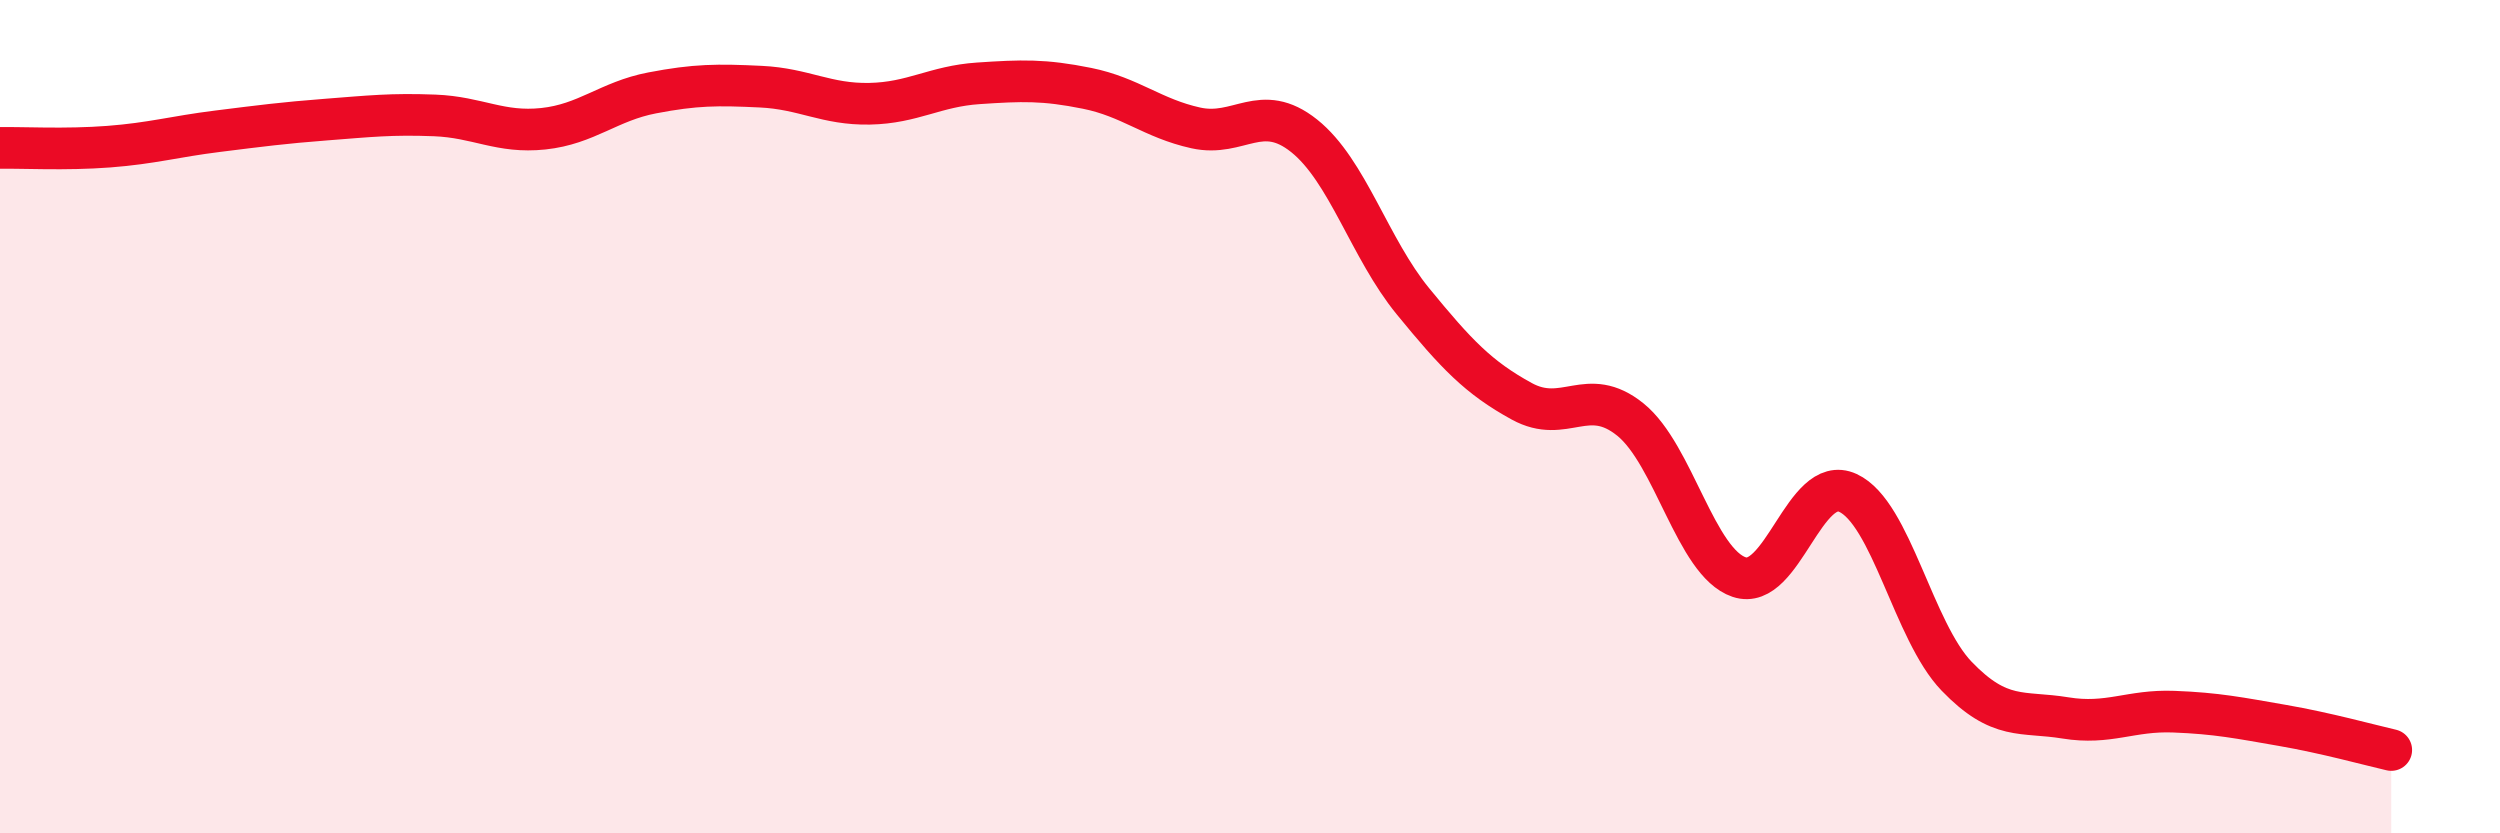
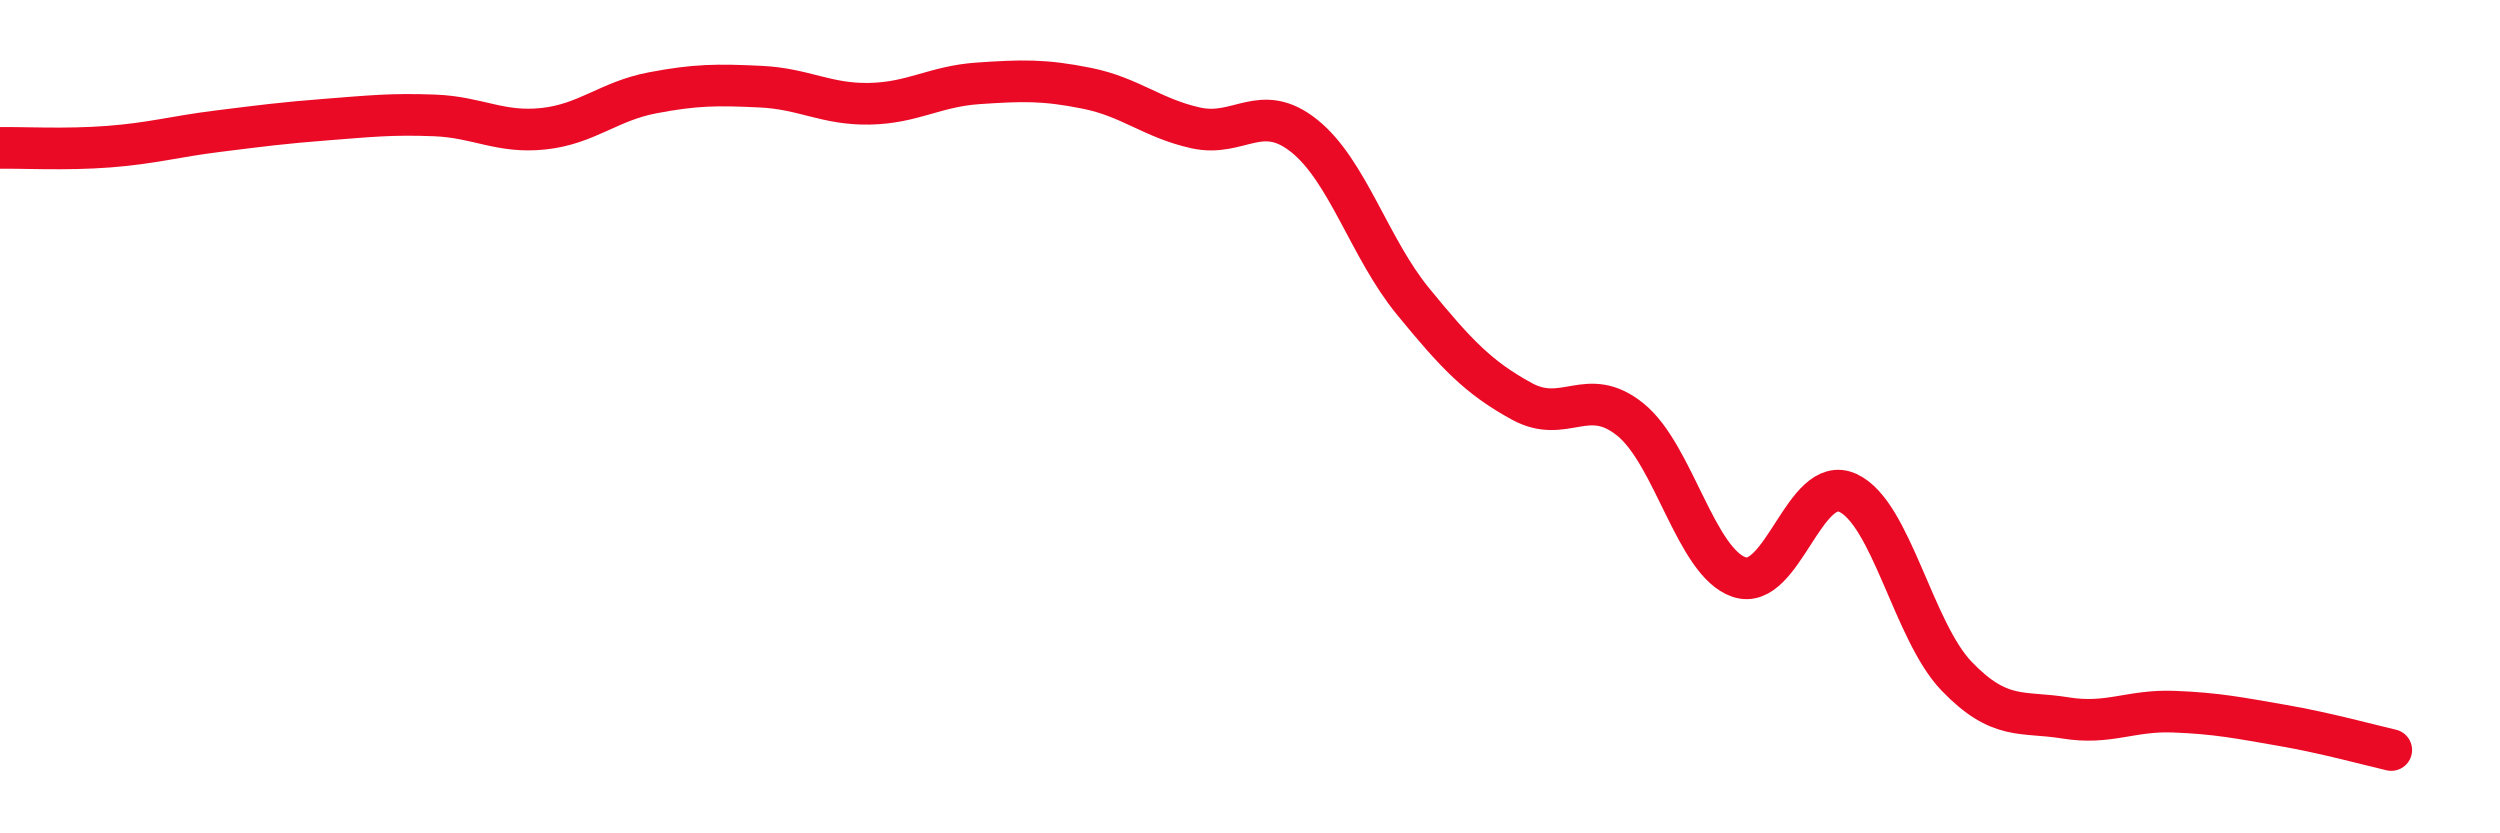
<svg xmlns="http://www.w3.org/2000/svg" width="60" height="20" viewBox="0 0 60 20">
-   <path d="M 0,3.55 C 0.52,3.54 1.57,3.6 2.61,3.52 C 3.65,3.44 4.18,3.28 5.22,3.15 C 6.26,3.02 6.79,2.95 7.83,2.87 C 8.87,2.79 9.39,2.73 10.43,2.77 C 11.47,2.81 12,3.2 13.04,3.09 C 14.08,2.98 14.61,2.43 15.65,2.23 C 16.69,2.03 17.22,2.03 18.26,2.08 C 19.3,2.13 19.83,2.51 20.87,2.49 C 21.91,2.47 22.44,2.07 23.48,2 C 24.52,1.93 25.05,1.91 26.09,2.12 C 27.13,2.33 27.66,2.84 28.7,3.07 C 29.74,3.3 30.26,2.43 31.3,3.26 C 32.34,4.09 32.87,5.96 33.91,7.23 C 34.95,8.5 35.48,9.06 36.52,9.63 C 37.56,10.2 38.09,9.23 39.13,10.07 C 40.17,10.91 40.7,13.5 41.74,13.85 C 42.78,14.2 43.31,11.35 44.35,11.83 C 45.39,12.31 45.92,15.15 46.96,16.23 C 48,17.31 48.53,17.06 49.57,17.23 C 50.61,17.4 51.13,17.04 52.17,17.08 C 53.21,17.12 53.74,17.23 54.78,17.41 C 55.82,17.59 56.87,17.88 57.39,18L57.39 20L0 20Z" fill="#EB0A25" opacity="0.1" stroke-linecap="round" stroke-linejoin="round" />
  <path d="M 0,3.55 C 0.52,3.54 1.57,3.6 2.61,3.52 C 3.65,3.44 4.18,3.28 5.22,3.15 C 6.26,3.02 6.79,2.95 7.83,2.87 C 8.87,2.79 9.39,2.73 10.43,2.77 C 11.47,2.81 12,3.2 13.04,3.09 C 14.08,2.98 14.61,2.43 15.65,2.23 C 16.69,2.03 17.22,2.03 18.26,2.08 C 19.3,2.13 19.83,2.51 20.87,2.49 C 21.91,2.47 22.44,2.07 23.48,2 C 24.52,1.93 25.05,1.91 26.09,2.12 C 27.13,2.33 27.66,2.84 28.7,3.07 C 29.74,3.3 30.26,2.43 31.3,3.26 C 32.34,4.09 32.87,5.96 33.91,7.23 C 34.95,8.5 35.48,9.06 36.52,9.63 C 37.56,10.2 38.09,9.23 39.13,10.07 C 40.17,10.91 40.7,13.5 41.74,13.85 C 42.78,14.2 43.31,11.35 44.35,11.83 C 45.39,12.31 45.92,15.15 46.96,16.23 C 48,17.31 48.53,17.06 49.57,17.23 C 50.61,17.4 51.13,17.04 52.17,17.08 C 53.21,17.12 53.74,17.23 54.78,17.41 C 55.82,17.59 56.87,17.88 57.39,18" stroke="#EB0A25" stroke-width="1" fill="none" stroke-linecap="round" stroke-linejoin="round" />
</svg>